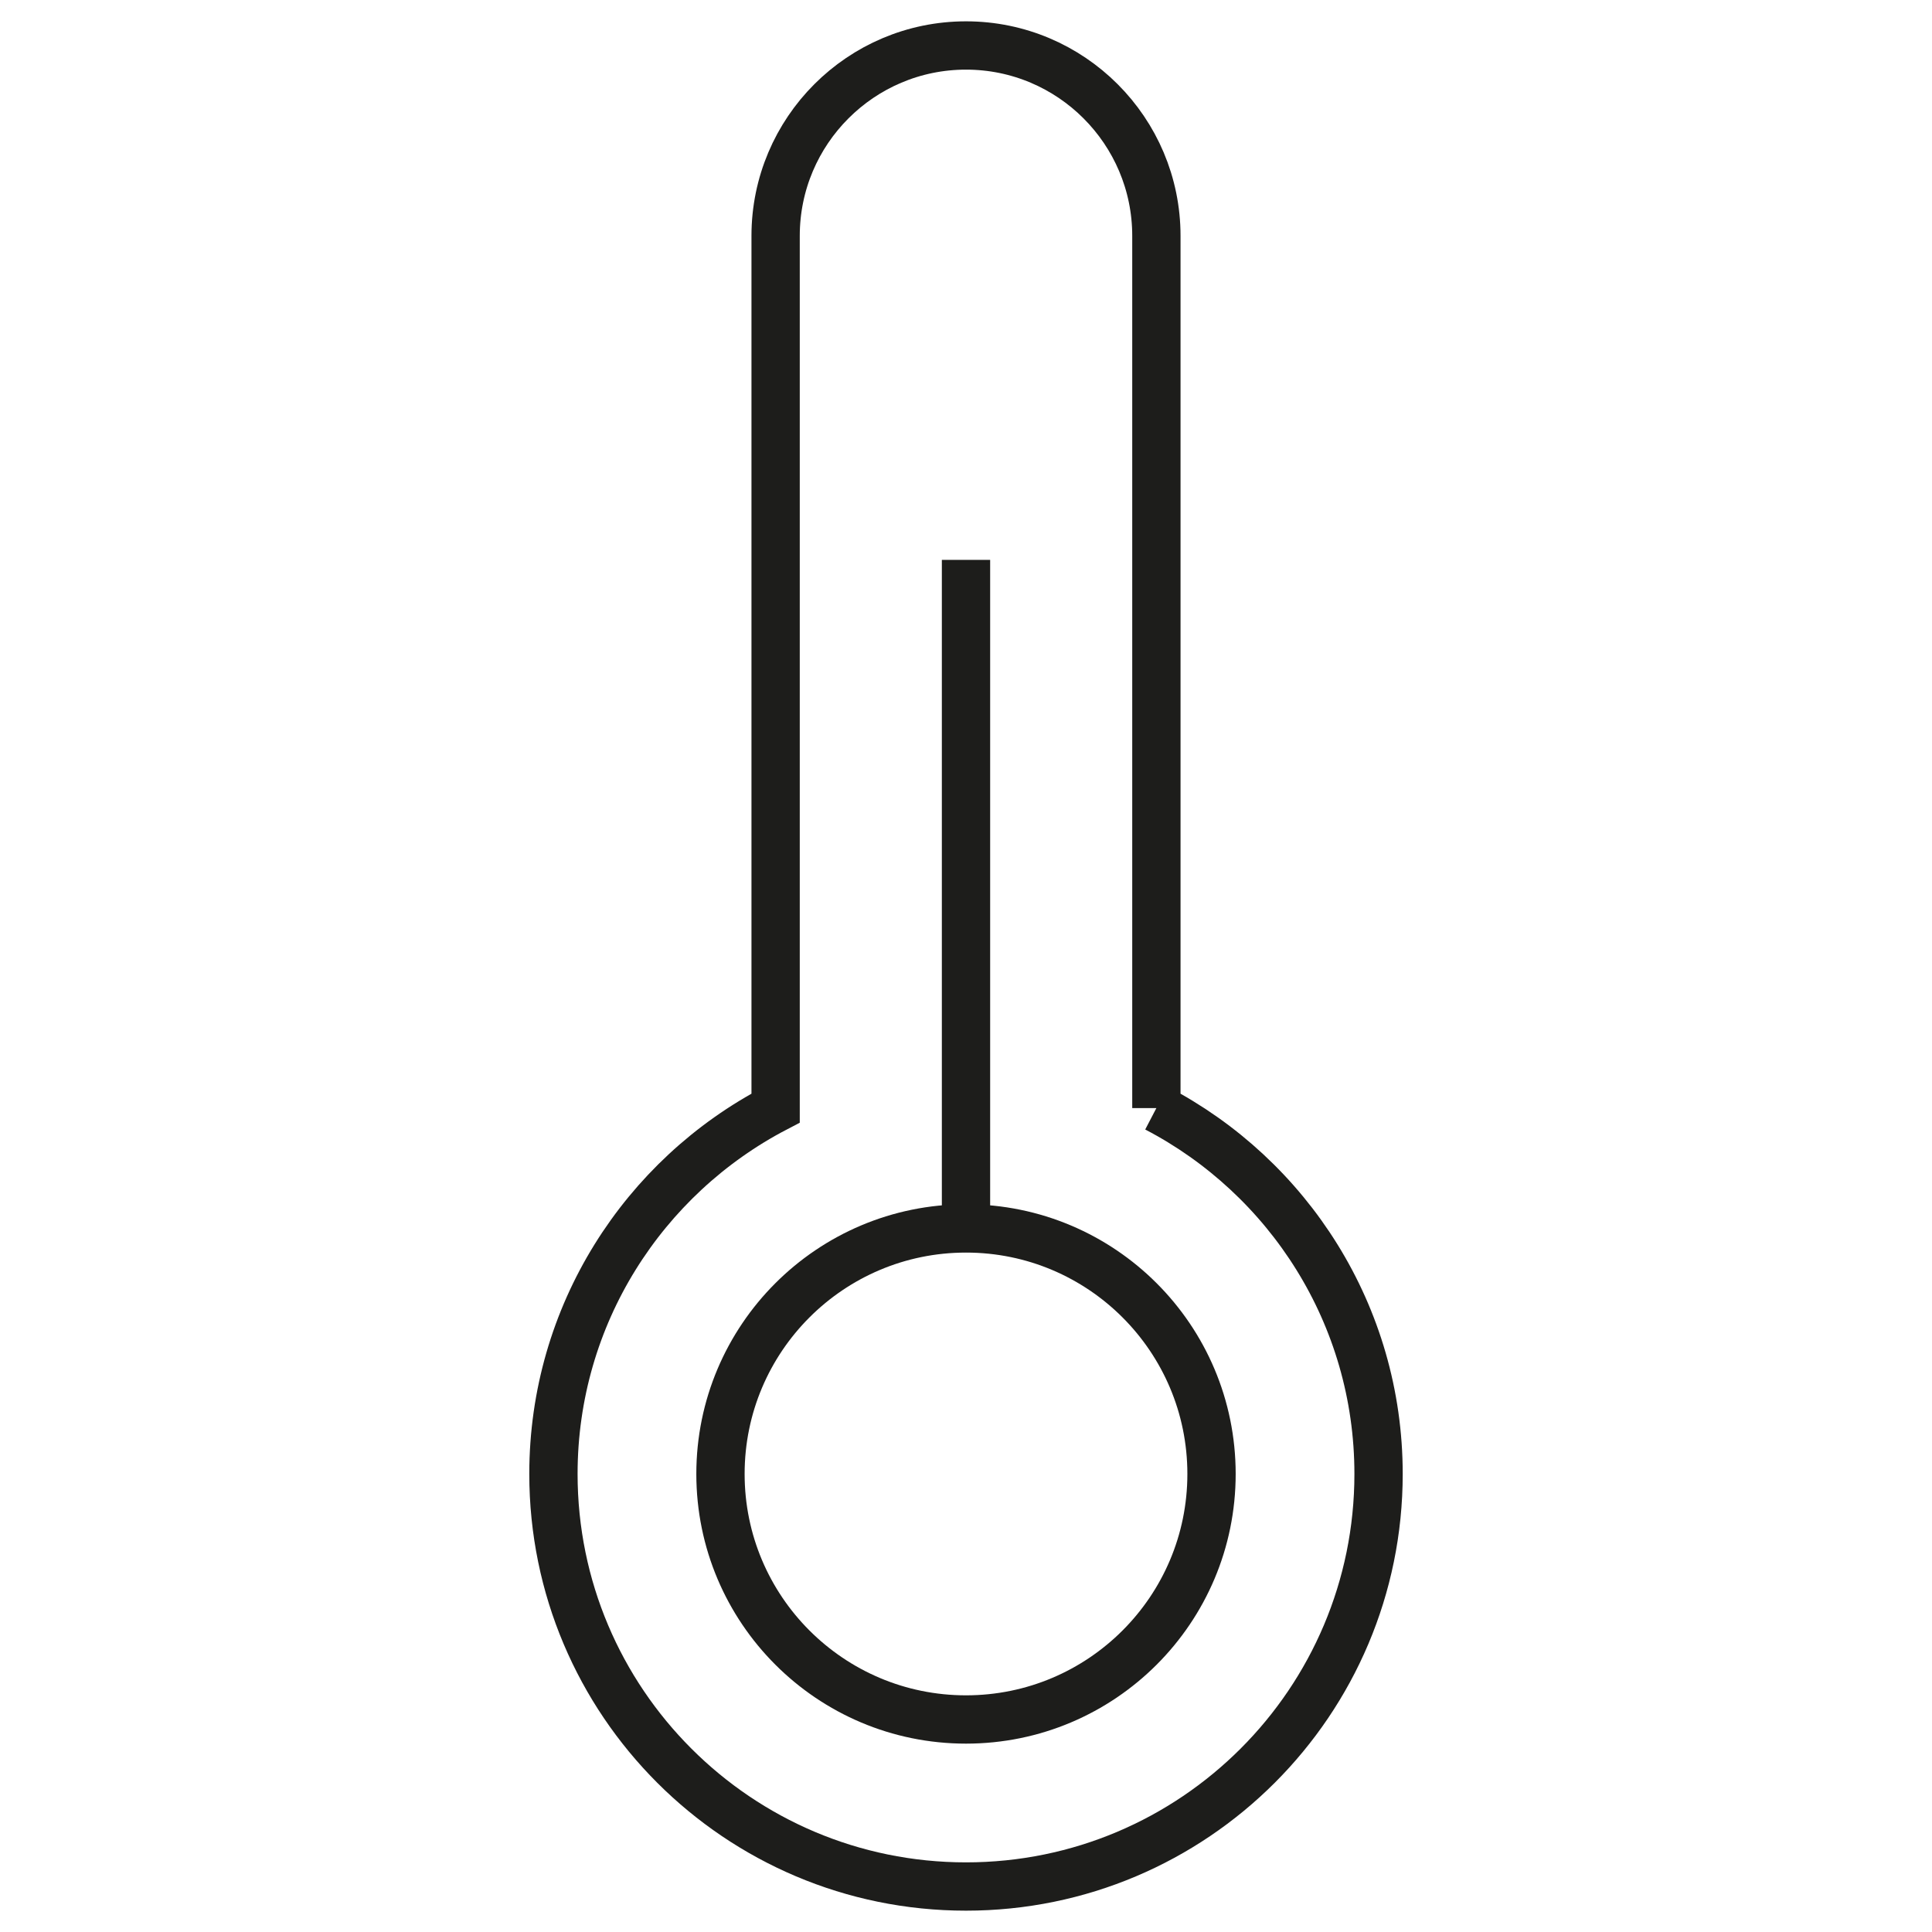
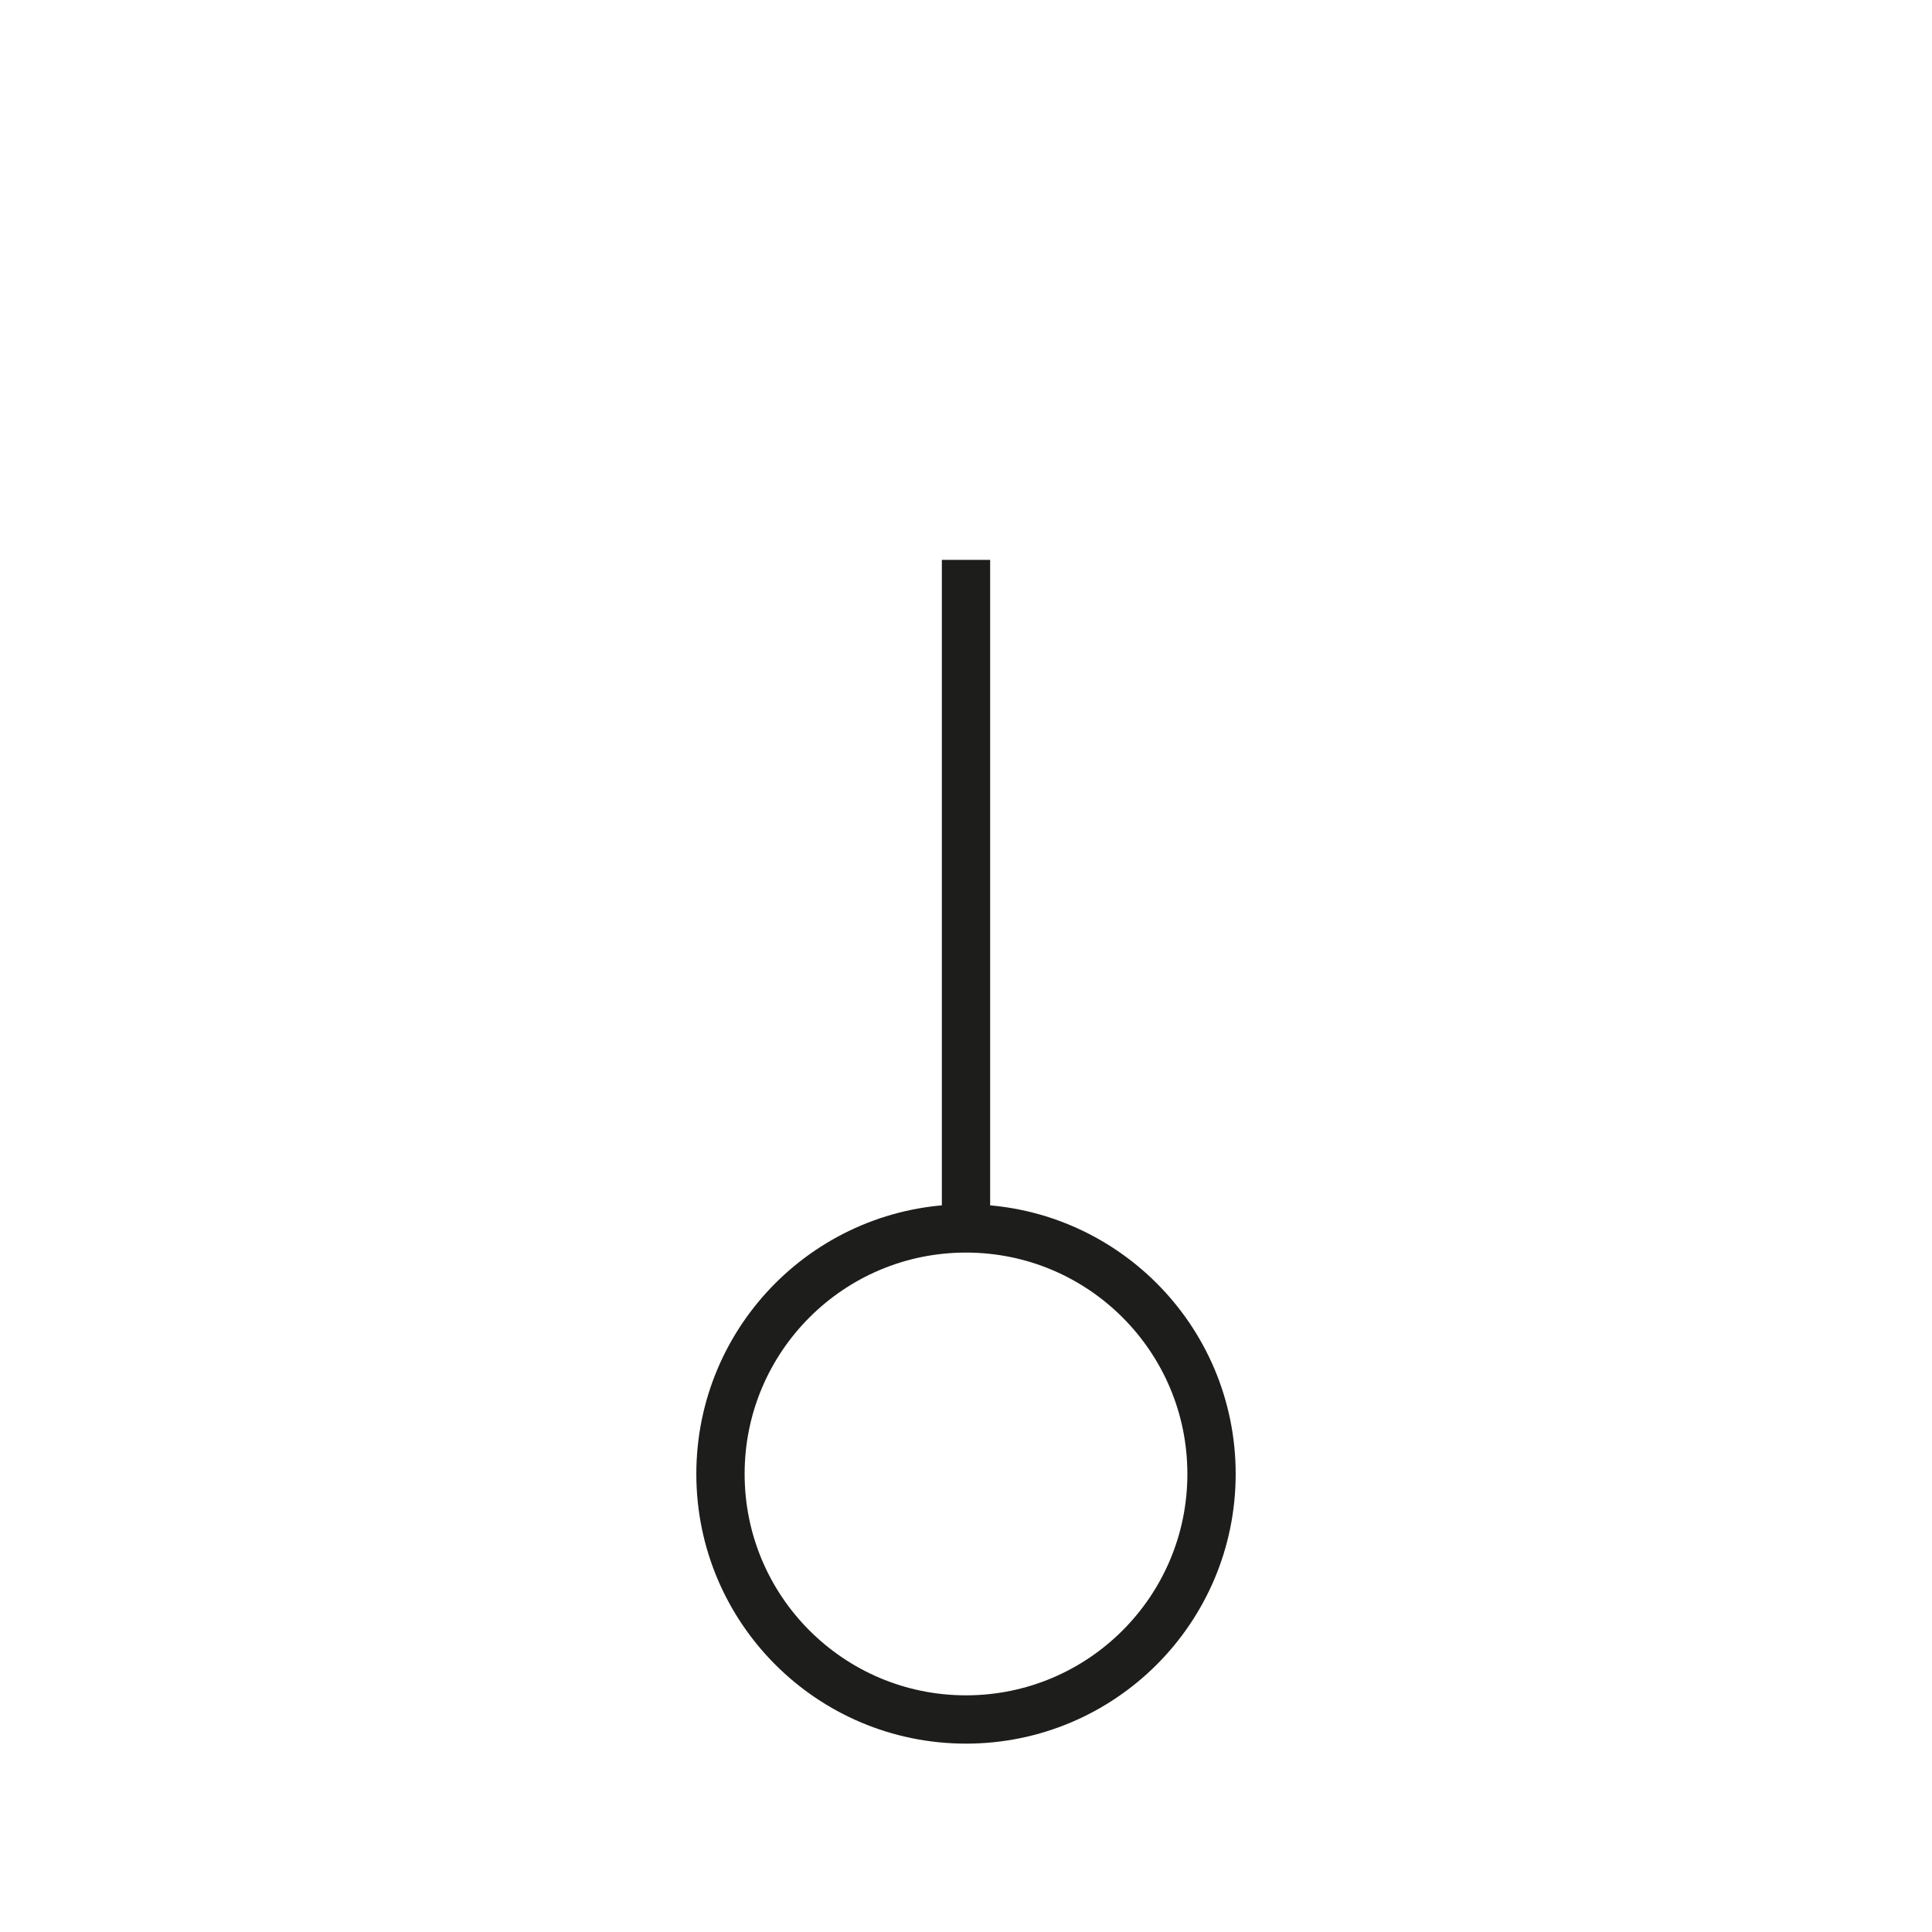
<svg xmlns="http://www.w3.org/2000/svg" id="Layer_1" data-name="Layer 1" viewBox="0 0 48 48">
  <defs>
    <style>
      .cls-1 {
        fill: none;
        stroke: #1d1d1b;
        stroke-miterlimit: 10;
        stroke-width: 1.2px;
      }
    </style>
  </defs>
-   <path class="cls-1" d="m28.73,27.53V5.86c0-2.61-2.12-4.73-4.73-4.73s-4.73,2.12-4.73,4.73v21.67c-3.28,1.71-5.52,5.14-5.52,9.09,0,5.66,4.59,10.25,10.25,10.25s10.25-4.59,10.25-10.25c0-3.95-2.24-7.38-5.52-9.09Z" />
  <line class="cls-1" x1="24" y1="13.91" x2="24" y2="30.52" />
  <circle class="cls-1" cx="24" cy="36.62" r="6.1" />
</svg>